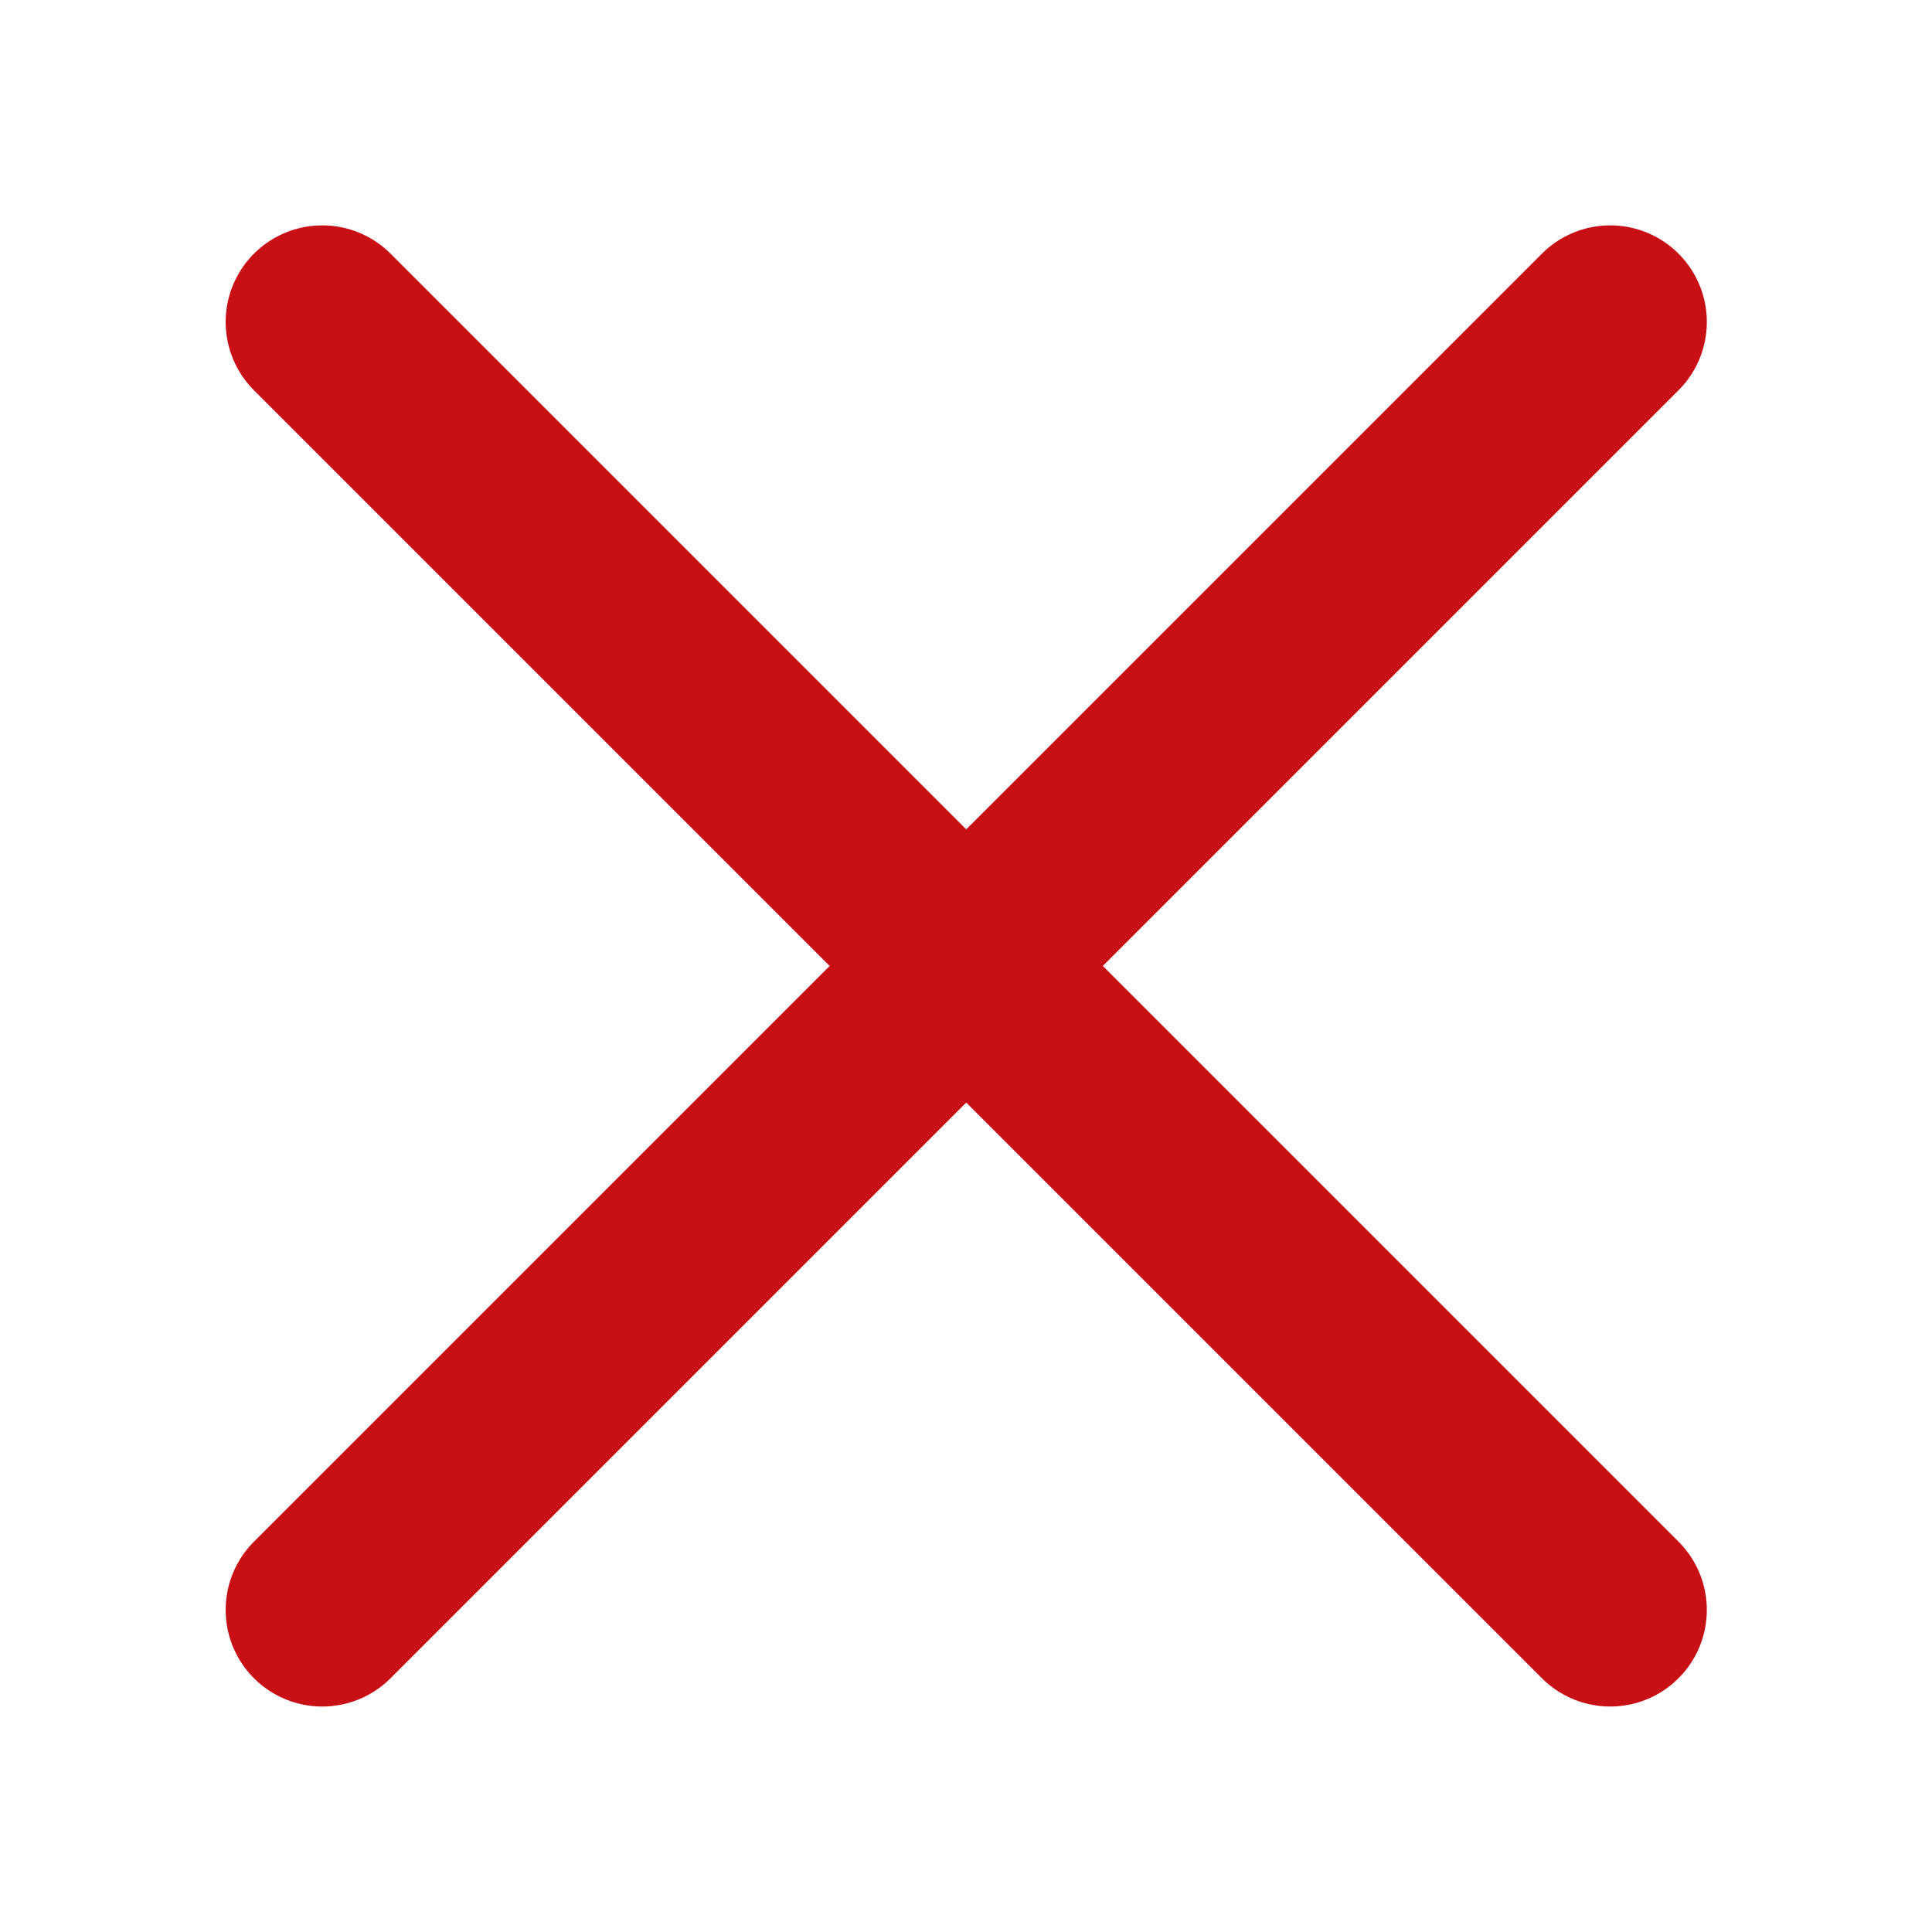
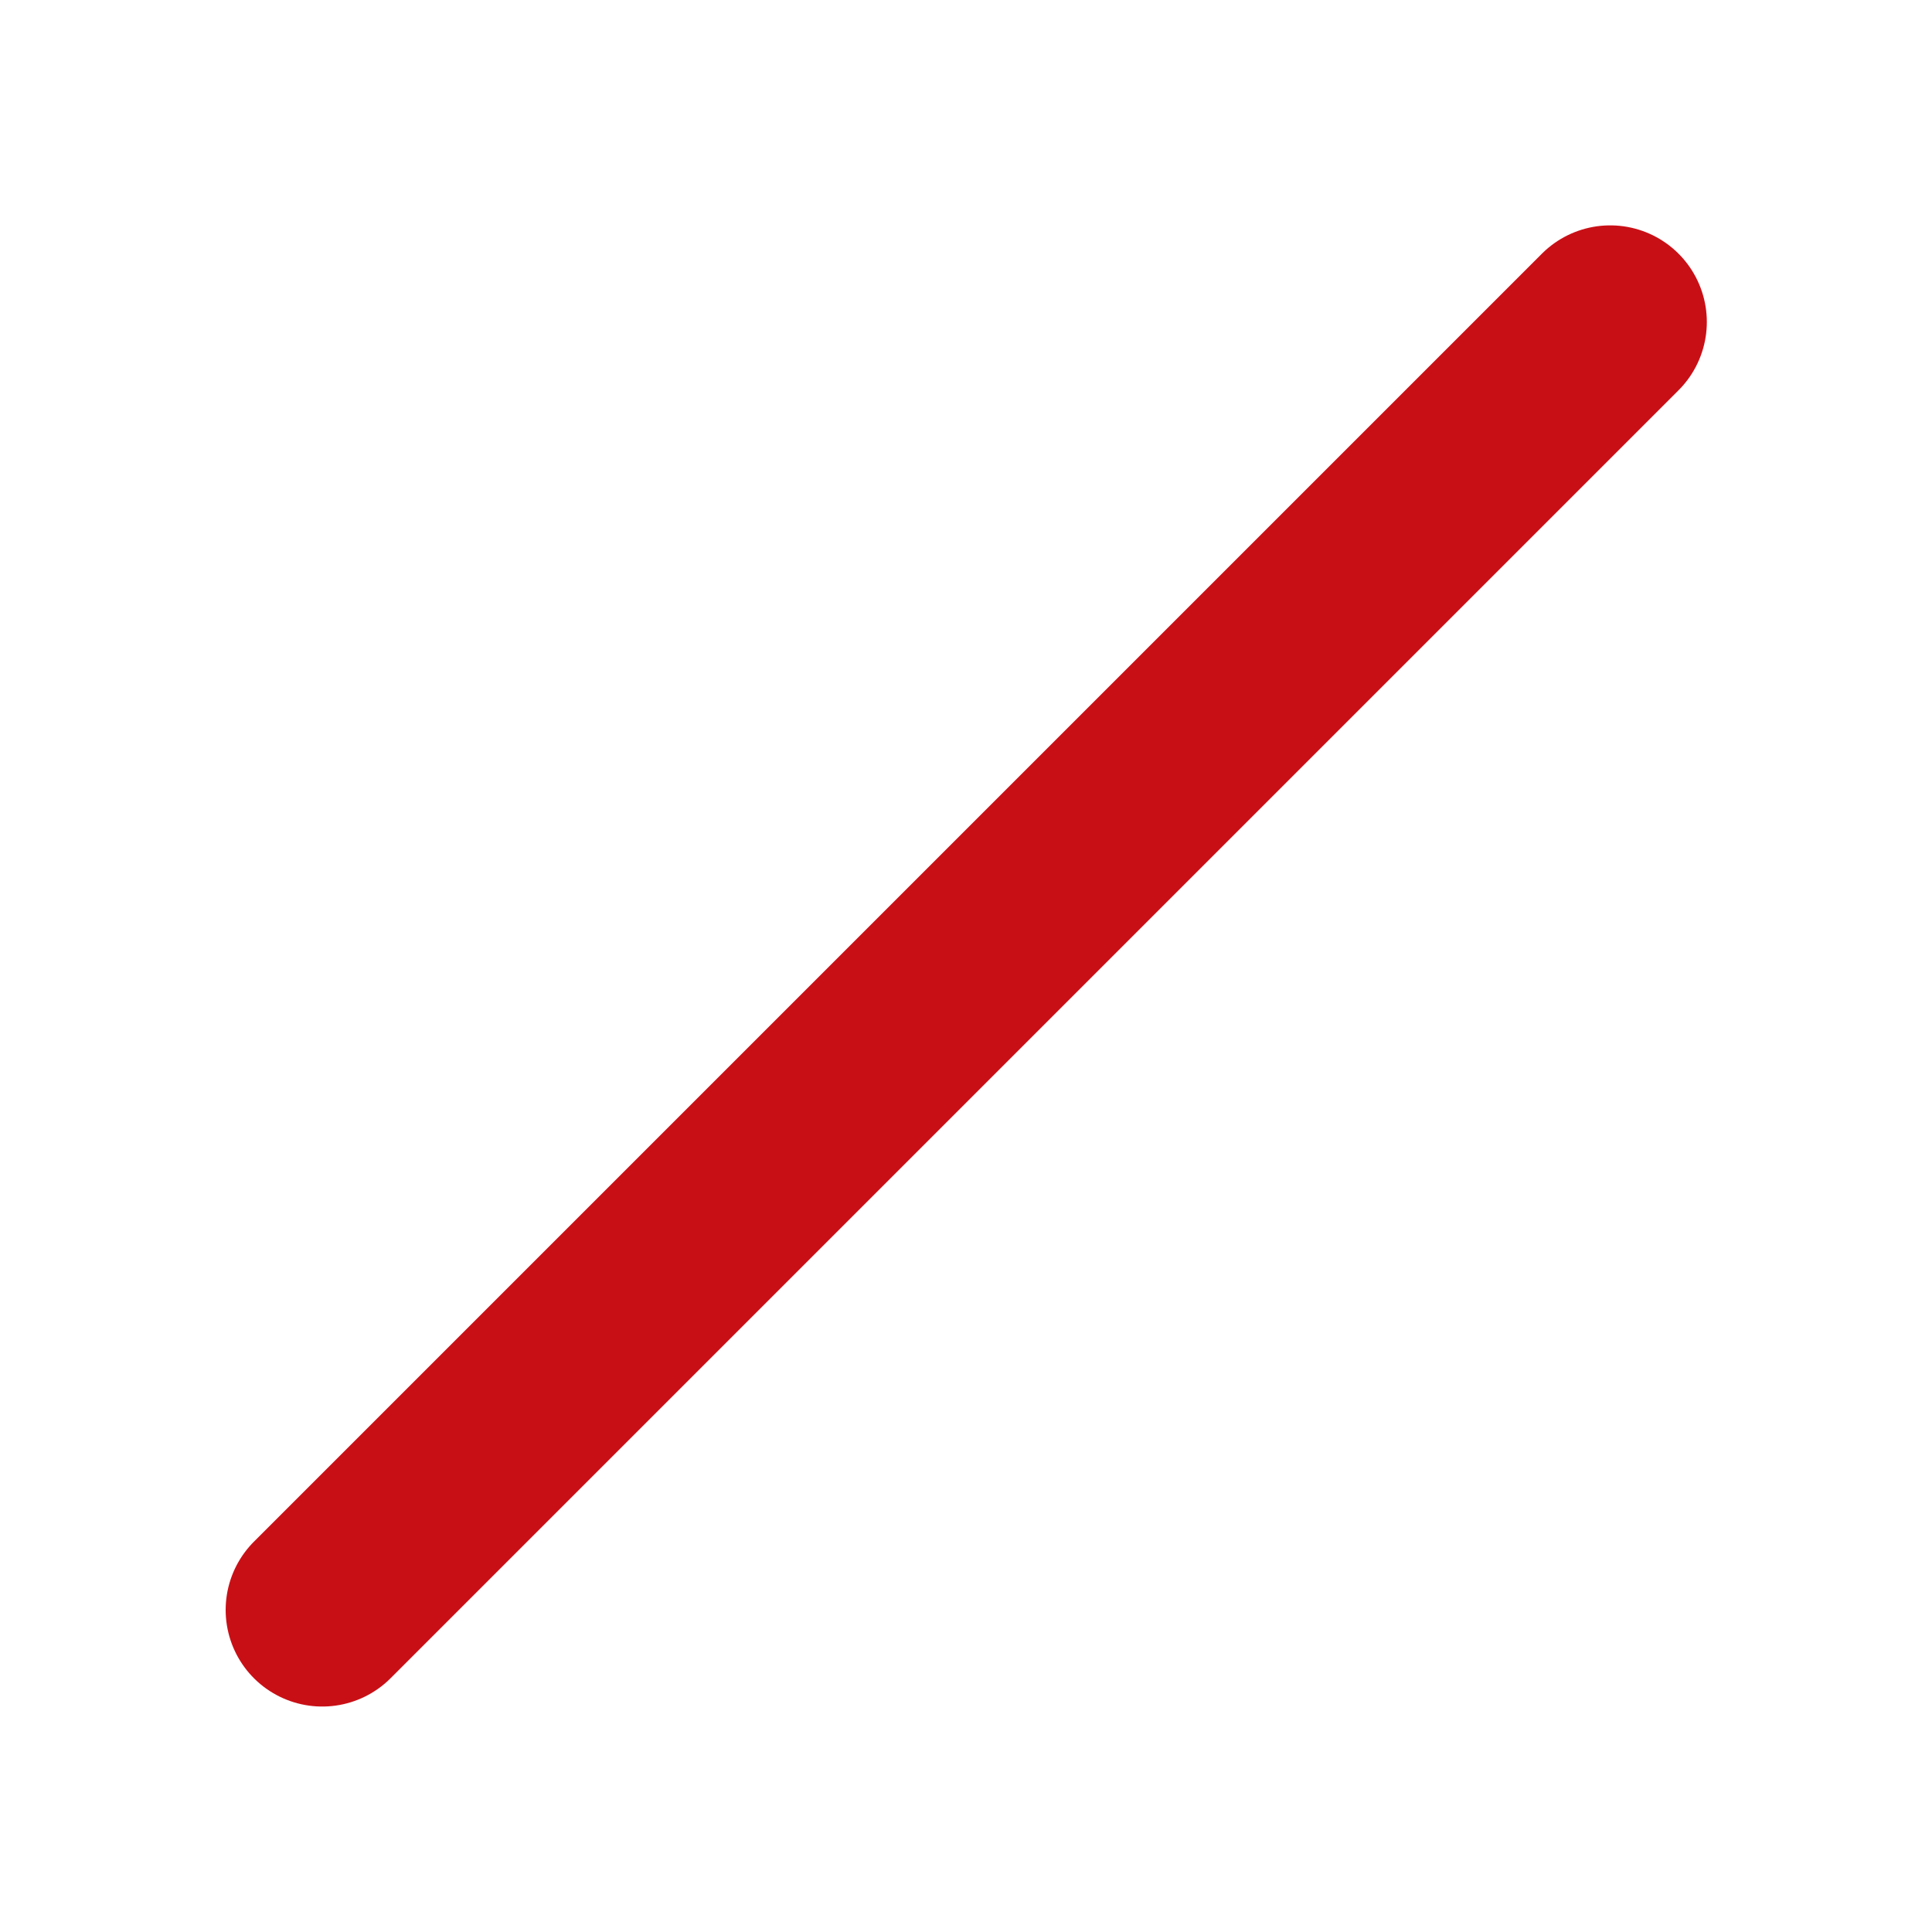
<svg xmlns="http://www.w3.org/2000/svg" width="20" height="20" viewBox="0 0 20 20" fill="none">
-   <path d="M16.669 16.666L3.336 3.333M16.669 3.333L3.336 16.666" stroke="#C90F16" stroke-width="2" stroke-linecap="round" />
+   <path d="M16.669 16.666M16.669 3.333L3.336 16.666" stroke="#C90F16" stroke-width="2" stroke-linecap="round" />
</svg>